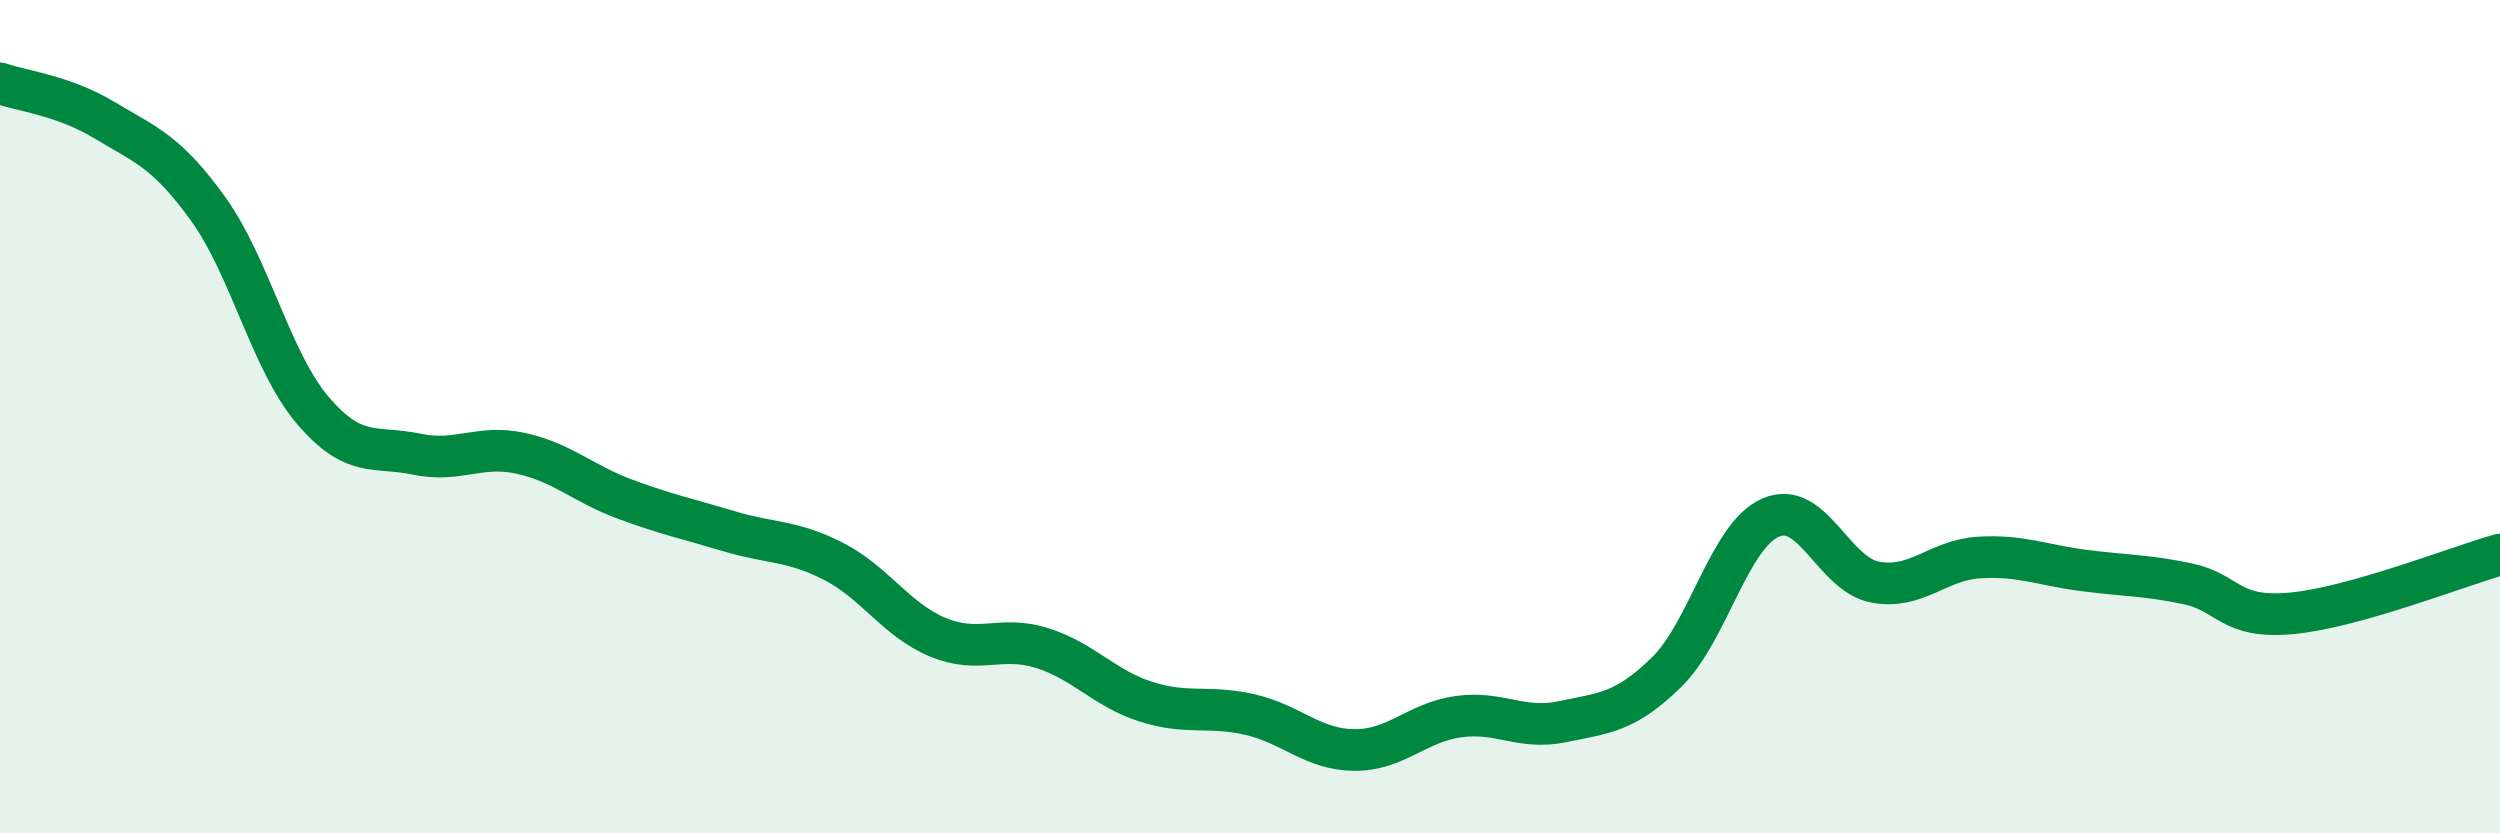
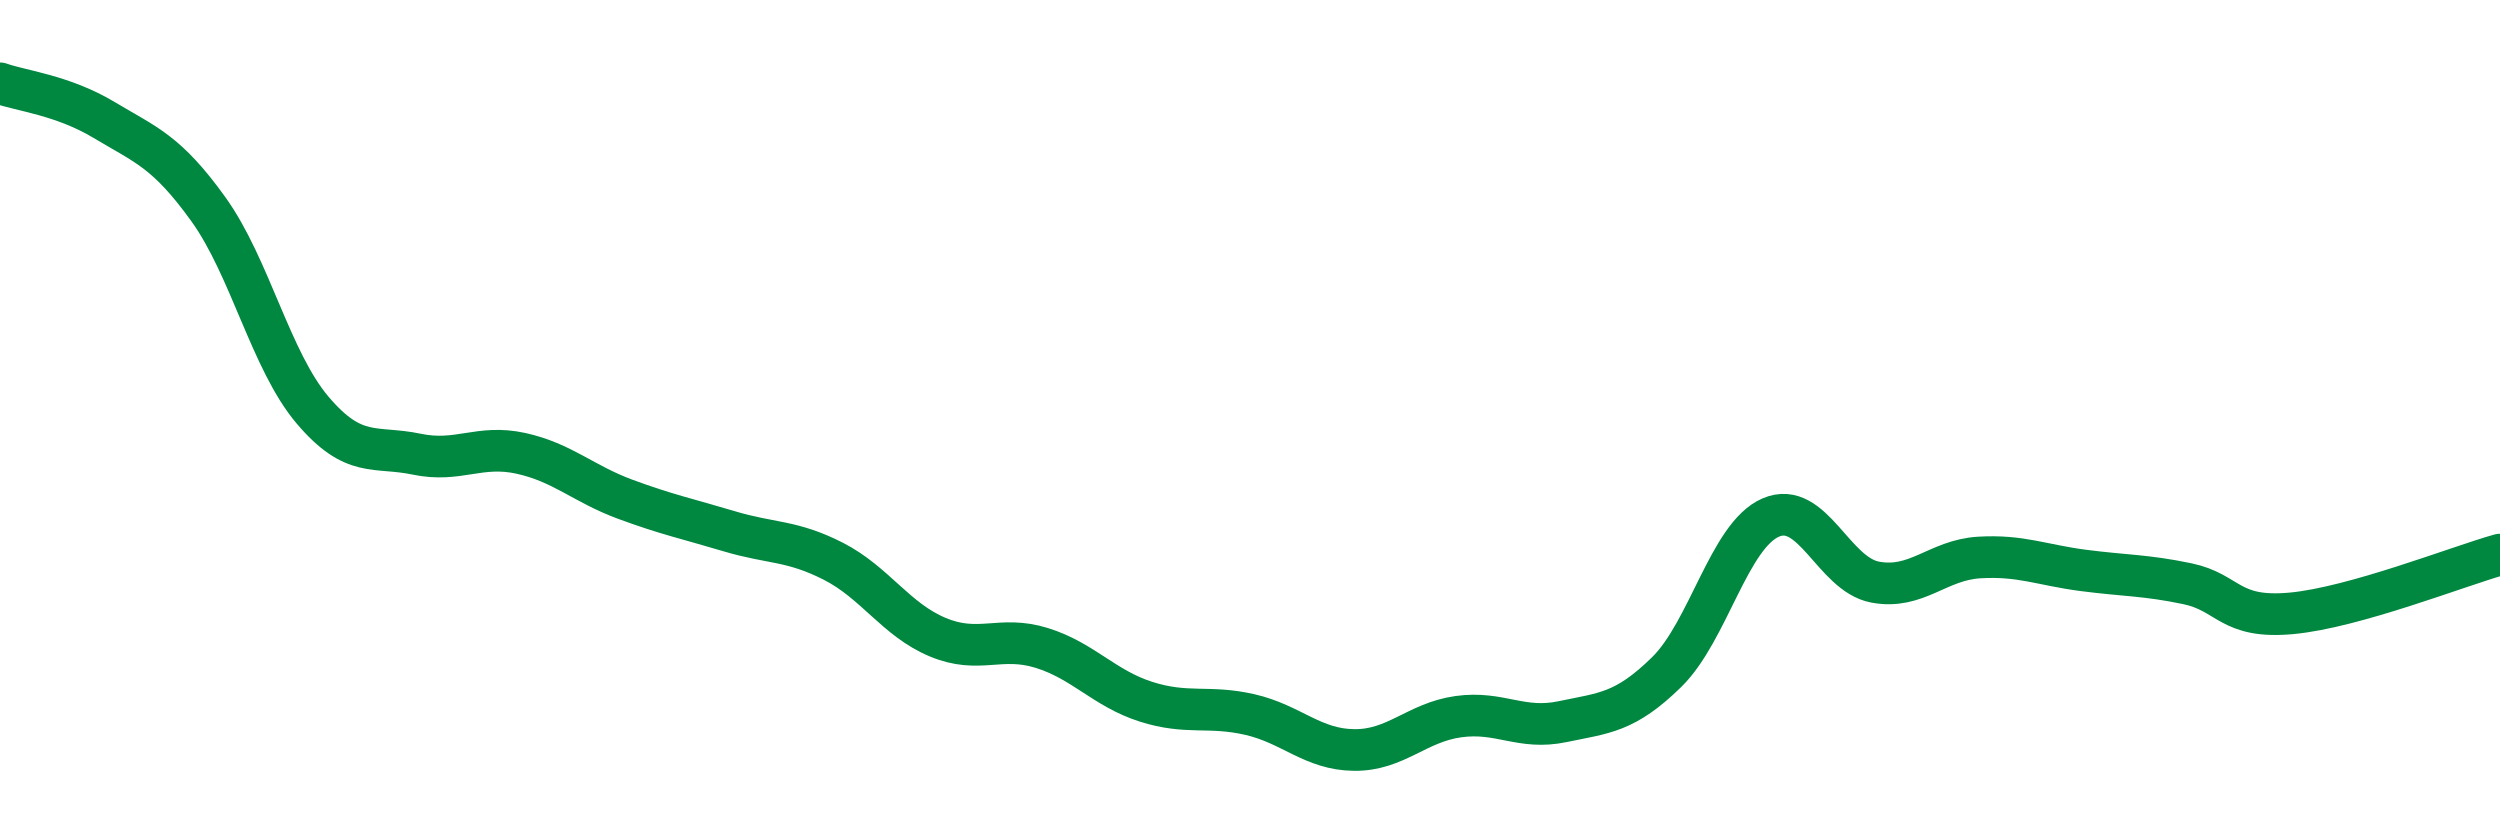
<svg xmlns="http://www.w3.org/2000/svg" width="60" height="20" viewBox="0 0 60 20">
-   <path d="M 0,2 C 0.5,2.18 1.5,2.28 2.5,2.88 C 3.5,3.48 4,3.63 5,5.02 C 6,6.41 6.5,8.66 7.5,9.84 C 8.5,11.02 9,10.69 10,10.9 C 11,11.11 11.5,10.66 12.5,10.88 C 13.5,11.1 14,11.61 15,11.98 C 16,12.35 16.5,12.45 17.5,12.75 C 18.5,13.05 19,12.96 20,13.47 C 21,13.98 21.5,14.87 22.5,15.29 C 23.5,15.71 24,15.24 25,15.55 C 26,15.86 26.5,16.52 27.5,16.84 C 28.5,17.16 29,16.92 30,17.15 C 31,17.38 31.5,17.99 32.5,18 C 33.5,18.01 34,17.34 35,17.2 C 36,17.06 36.5,17.53 37.5,17.32 C 38.5,17.11 39,17.11 40,16.13 C 41,15.15 41.5,12.85 42.5,12.42 C 43.5,11.99 44,13.78 45,13.97 C 46,14.16 46.5,13.44 47.5,13.38 C 48.5,13.32 49,13.56 50,13.69 C 51,13.82 51.5,13.8 52.5,14.01 C 53.5,14.22 53.5,14.86 55,14.72 C 56.5,14.58 59,13.59 60,13.31L60 20L0 20Z" fill="#008740" opacity="0.1" stroke-linecap="round" stroke-linejoin="round" />
  <path d="M 0,2 C 0.5,2.18 1.5,2.28 2.5,2.88 C 3.5,3.48 4,3.63 5,5.02 C 6,6.41 6.5,8.66 7.5,9.84 C 8.5,11.02 9,10.69 10,10.9 C 11,11.11 11.5,10.66 12.5,10.88 C 13.5,11.1 14,11.61 15,11.98 C 16,12.35 16.5,12.45 17.5,12.75 C 18.5,13.05 19,12.96 20,13.47 C 21,13.98 21.5,14.87 22.5,15.29 C 23.5,15.71 24,15.24 25,15.55 C 26,15.86 26.5,16.52 27.5,16.84 C 28.5,17.16 29,16.92 30,17.15 C 31,17.38 31.5,17.99 32.5,18 C 33.5,18.01 34,17.34 35,17.2 C 36,17.06 36.5,17.53 37.5,17.32 C 38.5,17.11 39,17.11 40,16.13 C 41,15.15 41.5,12.85 42.5,12.42 C 43.5,11.99 44,13.78 45,13.97 C 46,14.16 46.5,13.44 47.5,13.38 C 48.5,13.32 49,13.56 50,13.69 C 51,13.82 51.5,13.8 52.5,14.01 C 53.5,14.22 53.5,14.86 55,14.72 C 56.5,14.58 59,13.59 60,13.31" stroke="#008740" stroke-width="1" fill="none" stroke-linecap="round" stroke-linejoin="round" />
</svg>